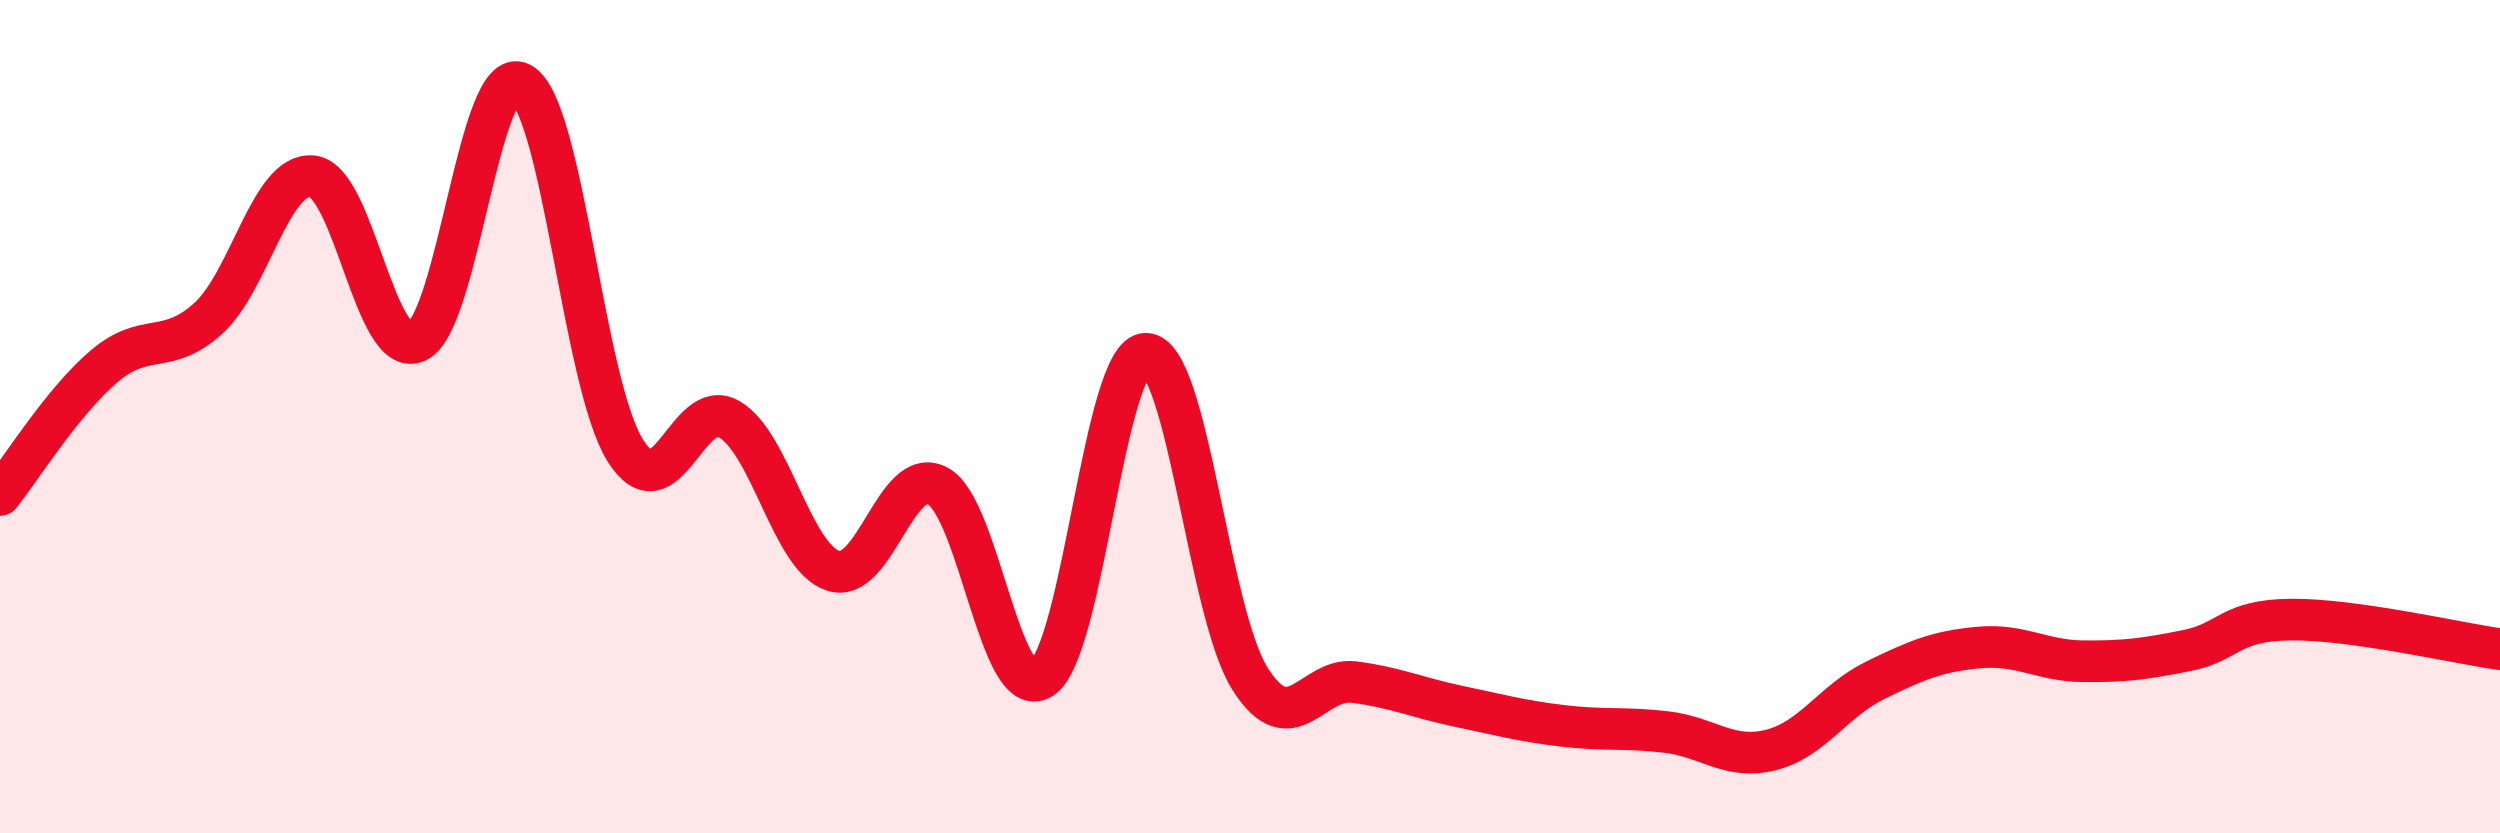
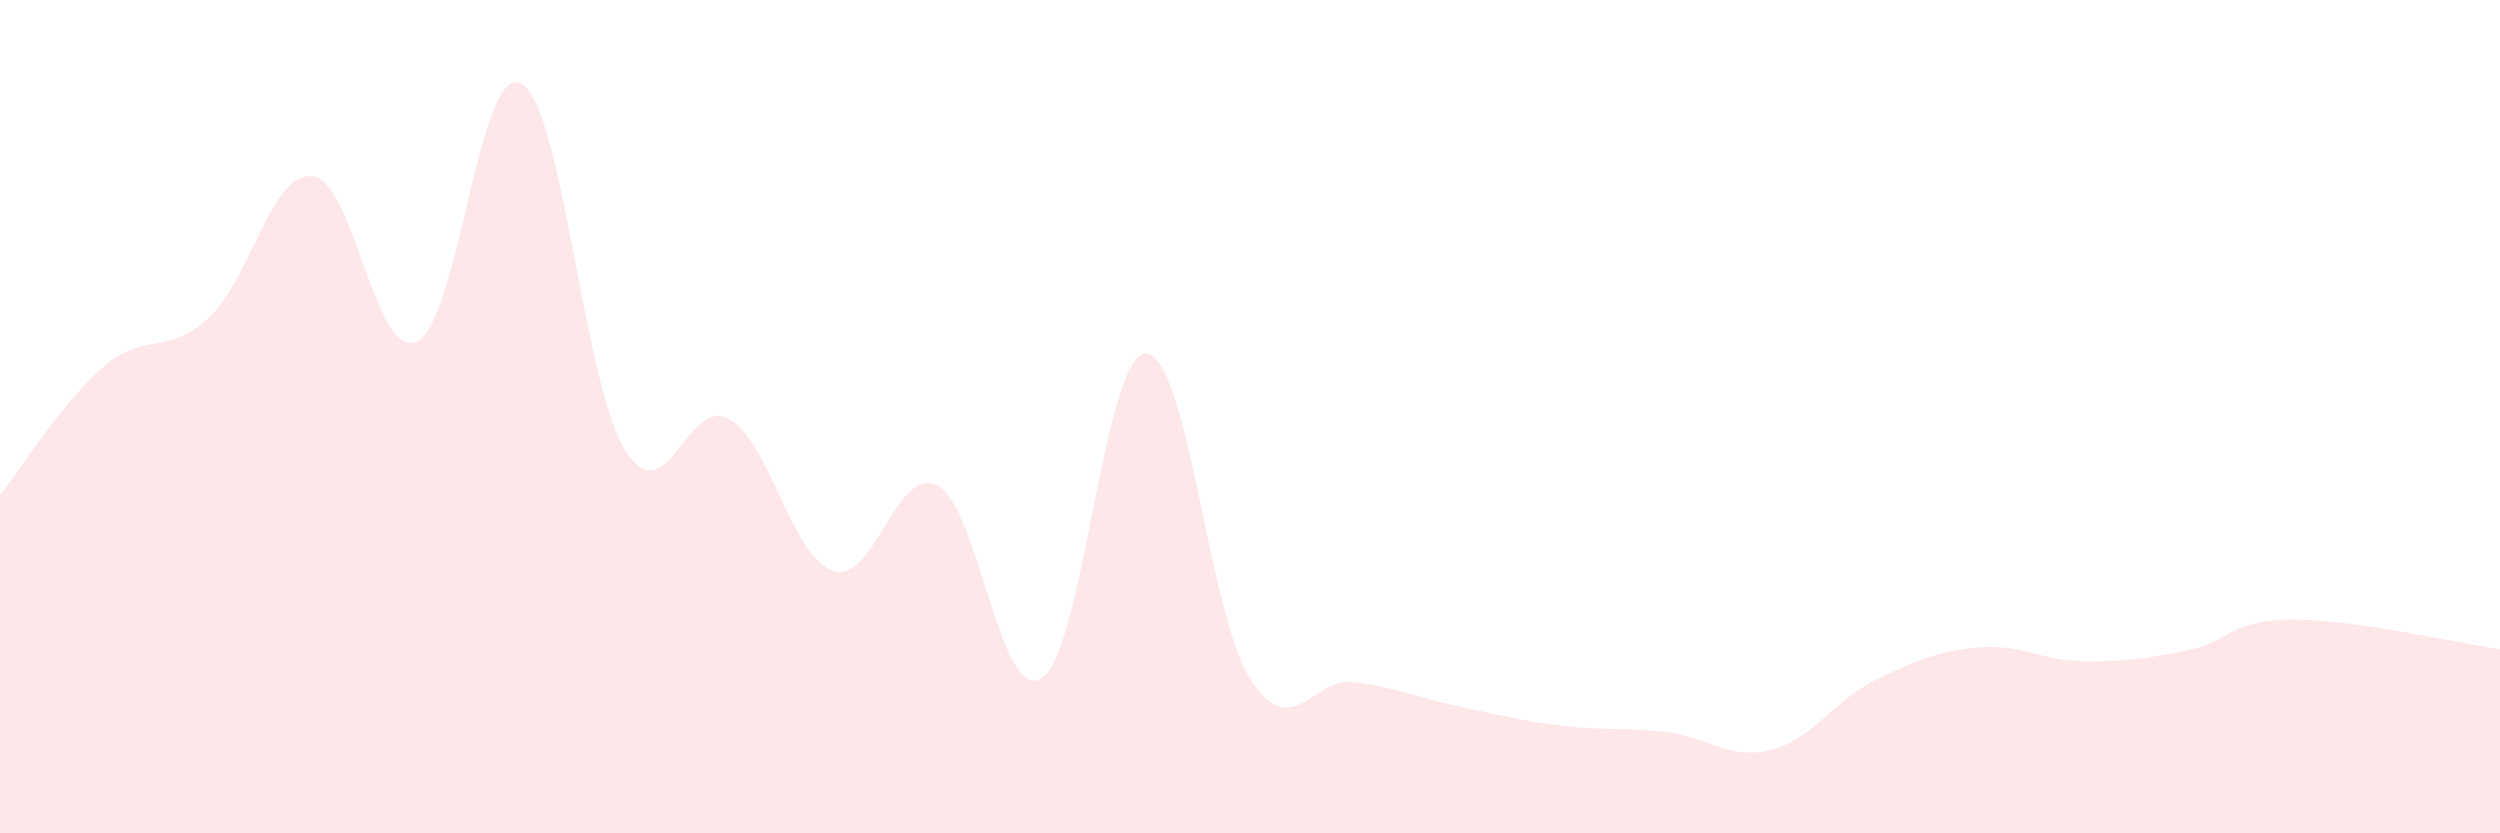
<svg xmlns="http://www.w3.org/2000/svg" width="60" height="20" viewBox="0 0 60 20">
  <path d="M 0,11.88 C 0.5,11.26 1.5,9.64 2.5,8.79 C 3.5,7.94 4,8.55 5,7.64 C 6,6.73 6.5,4.12 7.5,4.23 C 8.5,4.34 9,8.65 10,8.2 C 11,7.75 11.5,1.48 12.5,2 C 13.5,2.52 14,9.19 15,10.8 C 16,12.41 16.5,9.48 17.5,10.06 C 18.5,10.64 19,13.38 20,13.7 C 21,14.02 21.5,11.14 22.5,11.66 C 23.5,12.18 24,16.91 25,16.28 C 26,15.65 26.5,8.49 27.5,8.49 C 28.5,8.49 29,14.71 30,16.29 C 31,17.87 31.5,16.24 32.5,16.37 C 33.5,16.5 34,16.74 35,16.95 C 36,17.16 36.5,17.3 37.5,17.42 C 38.5,17.54 39,17.45 40,17.57 C 41,17.69 41.5,18.25 42.5,18 C 43.5,17.75 44,16.82 45,16.33 C 46,15.84 46.5,15.63 47.5,15.54 C 48.5,15.45 49,15.86 50,15.87 C 51,15.88 51.5,15.81 52.5,15.61 C 53.5,15.41 53.5,14.88 55,14.87 C 56.5,14.86 59,15.44 60,15.58L60 20L0 20Z" fill="#EB0A25" opacity="0.1" stroke-linecap="round" stroke-linejoin="round" />
-   <path d="M 0,11.88 C 0.5,11.26 1.5,9.64 2.5,8.79 C 3.5,7.94 4,8.55 5,7.64 C 6,6.73 6.5,4.12 7.5,4.23 C 8.5,4.34 9,8.65 10,8.2 C 11,7.75 11.5,1.48 12.5,2 C 13.5,2.52 14,9.19 15,10.8 C 16,12.41 16.5,9.48 17.5,10.06 C 18.5,10.64 19,13.38 20,13.7 C 21,14.02 21.5,11.14 22.5,11.66 C 23.5,12.18 24,16.91 25,16.28 C 26,15.65 26.5,8.49 27.5,8.49 C 28.5,8.49 29,14.71 30,16.29 C 31,17.87 31.5,16.24 32.5,16.37 C 33.5,16.5 34,16.74 35,16.95 C 36,17.16 36.5,17.3 37.5,17.42 C 38.5,17.54 39,17.45 40,17.57 C 41,17.69 41.5,18.25 42.5,18 C 43.5,17.75 44,16.82 45,16.33 C 46,15.84 46.5,15.63 47.5,15.54 C 48.5,15.45 49,15.86 50,15.87 C 51,15.88 51.5,15.81 52.5,15.61 C 53.5,15.41 53.5,14.88 55,14.87 C 56.5,14.86 59,15.44 60,15.58" stroke="#EB0A25" stroke-width="1" fill="none" stroke-linecap="round" stroke-linejoin="round" />
</svg>